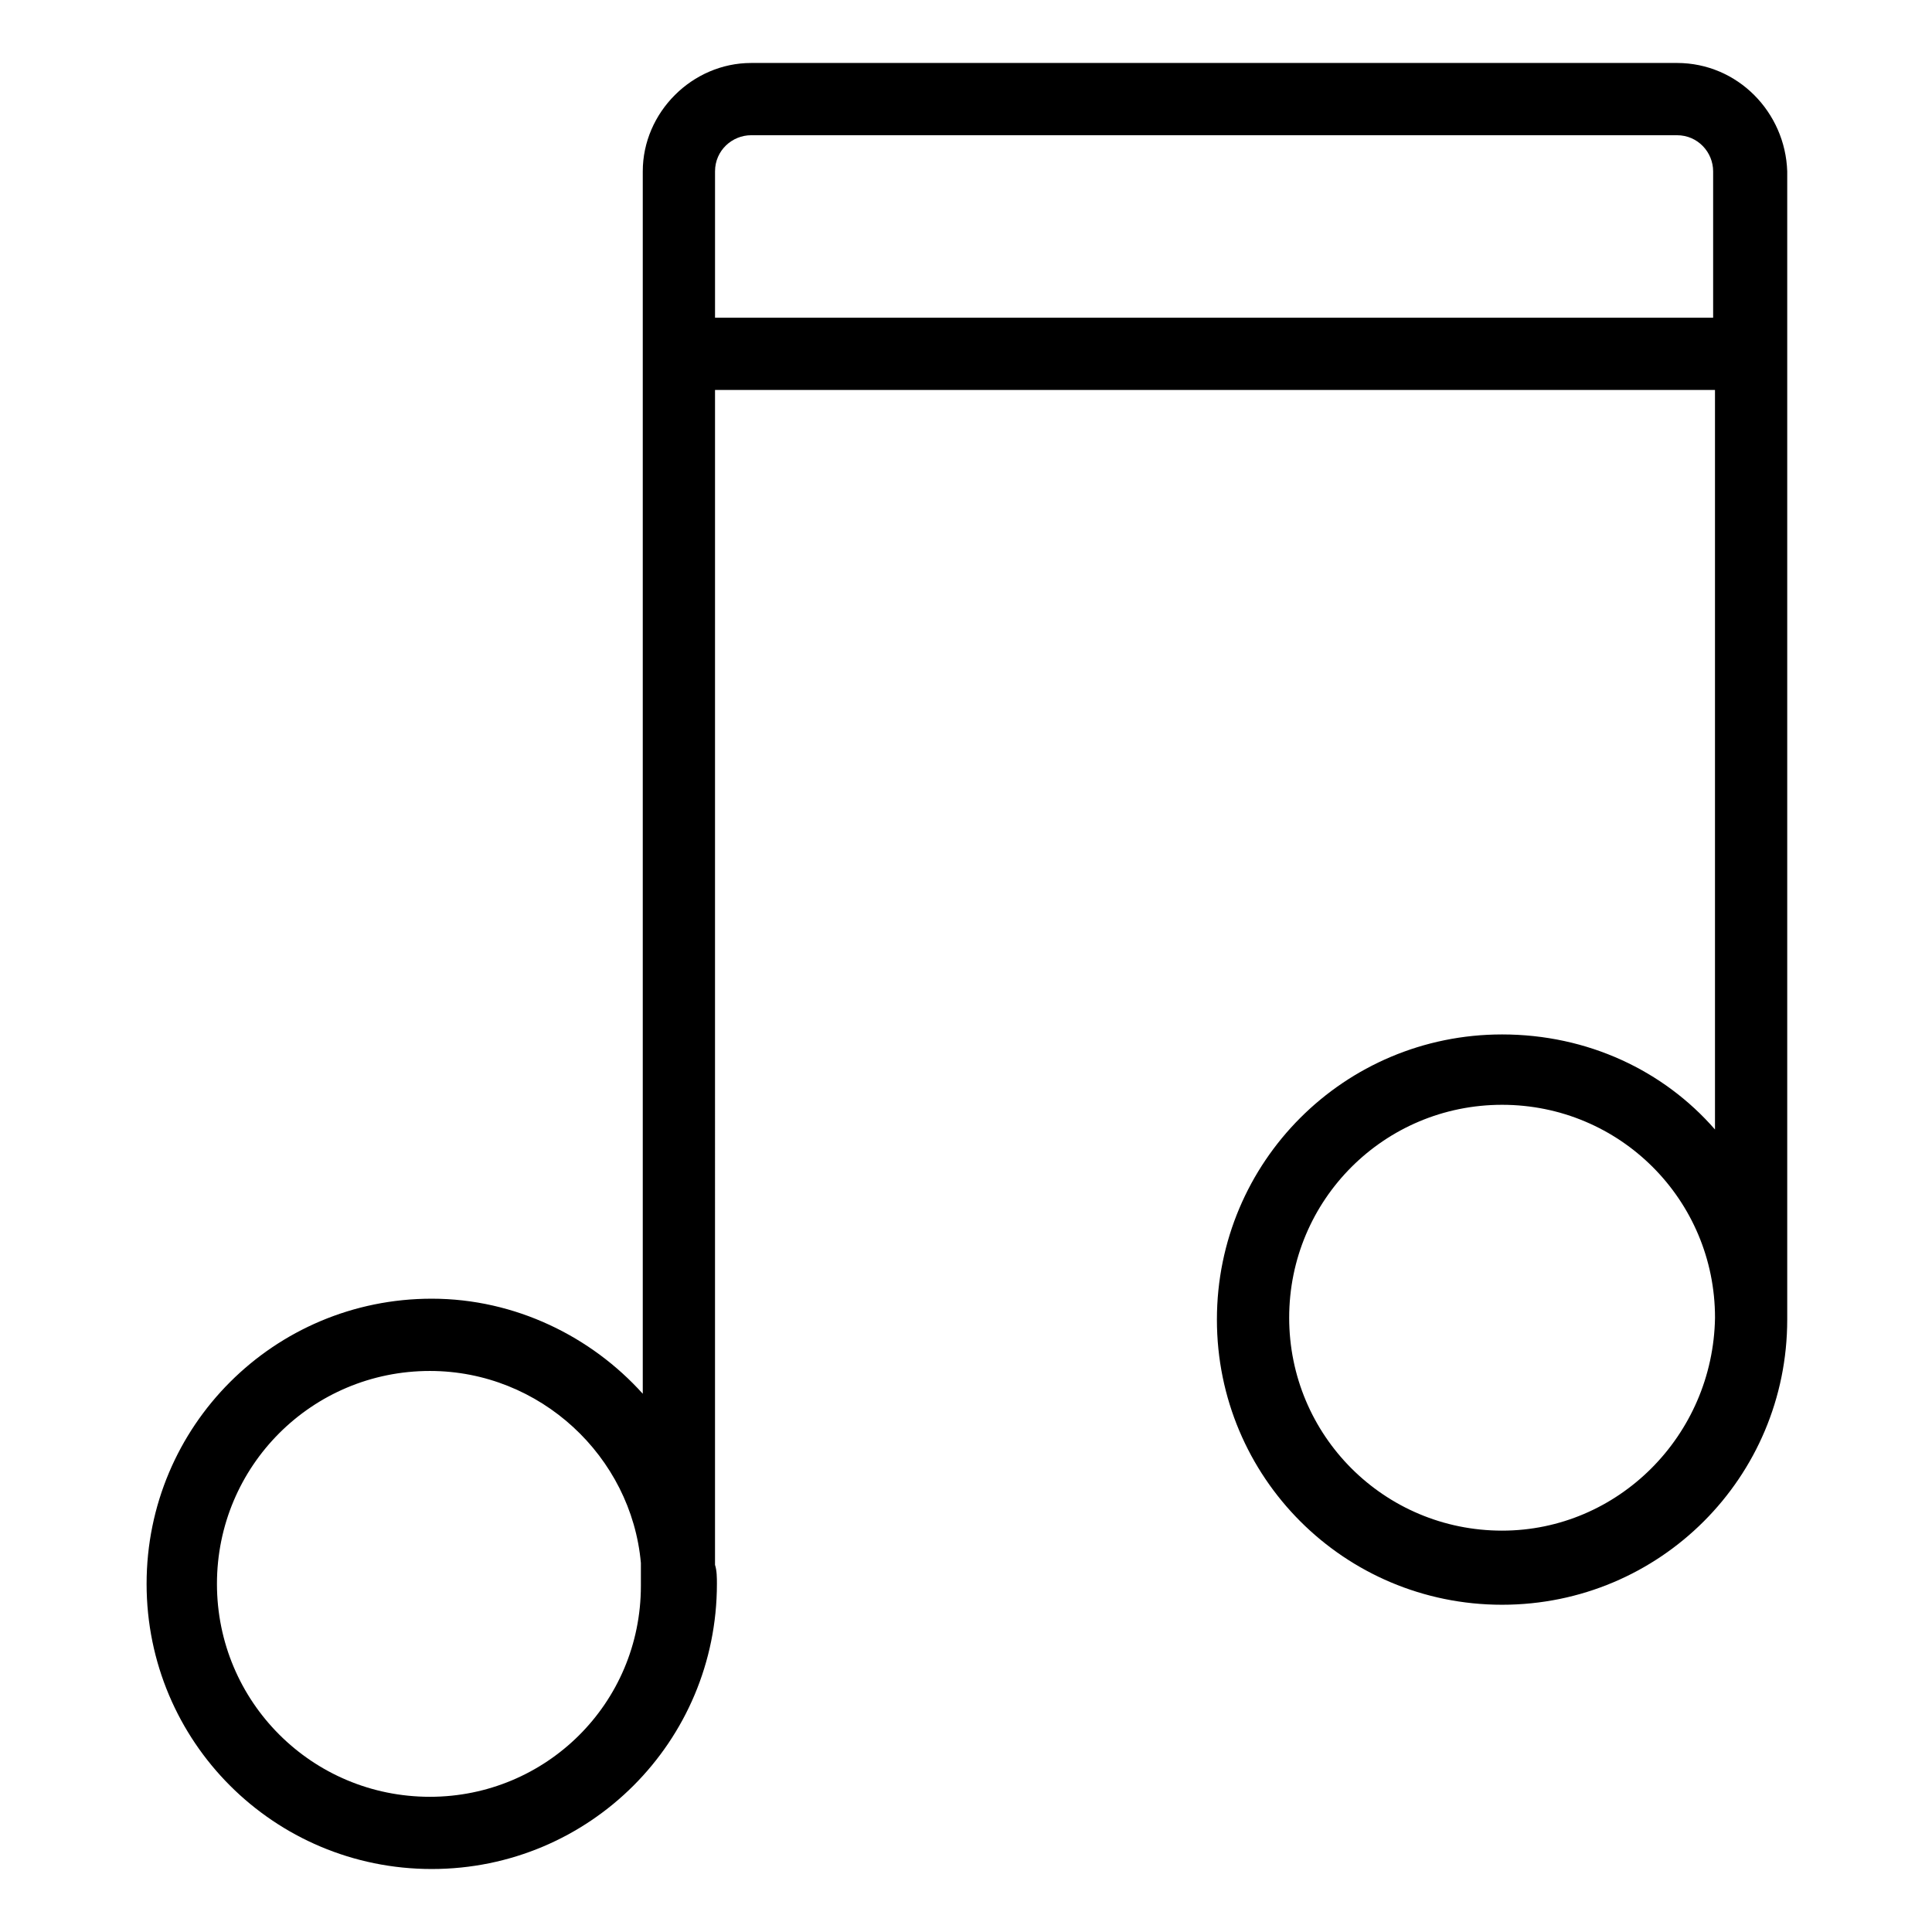
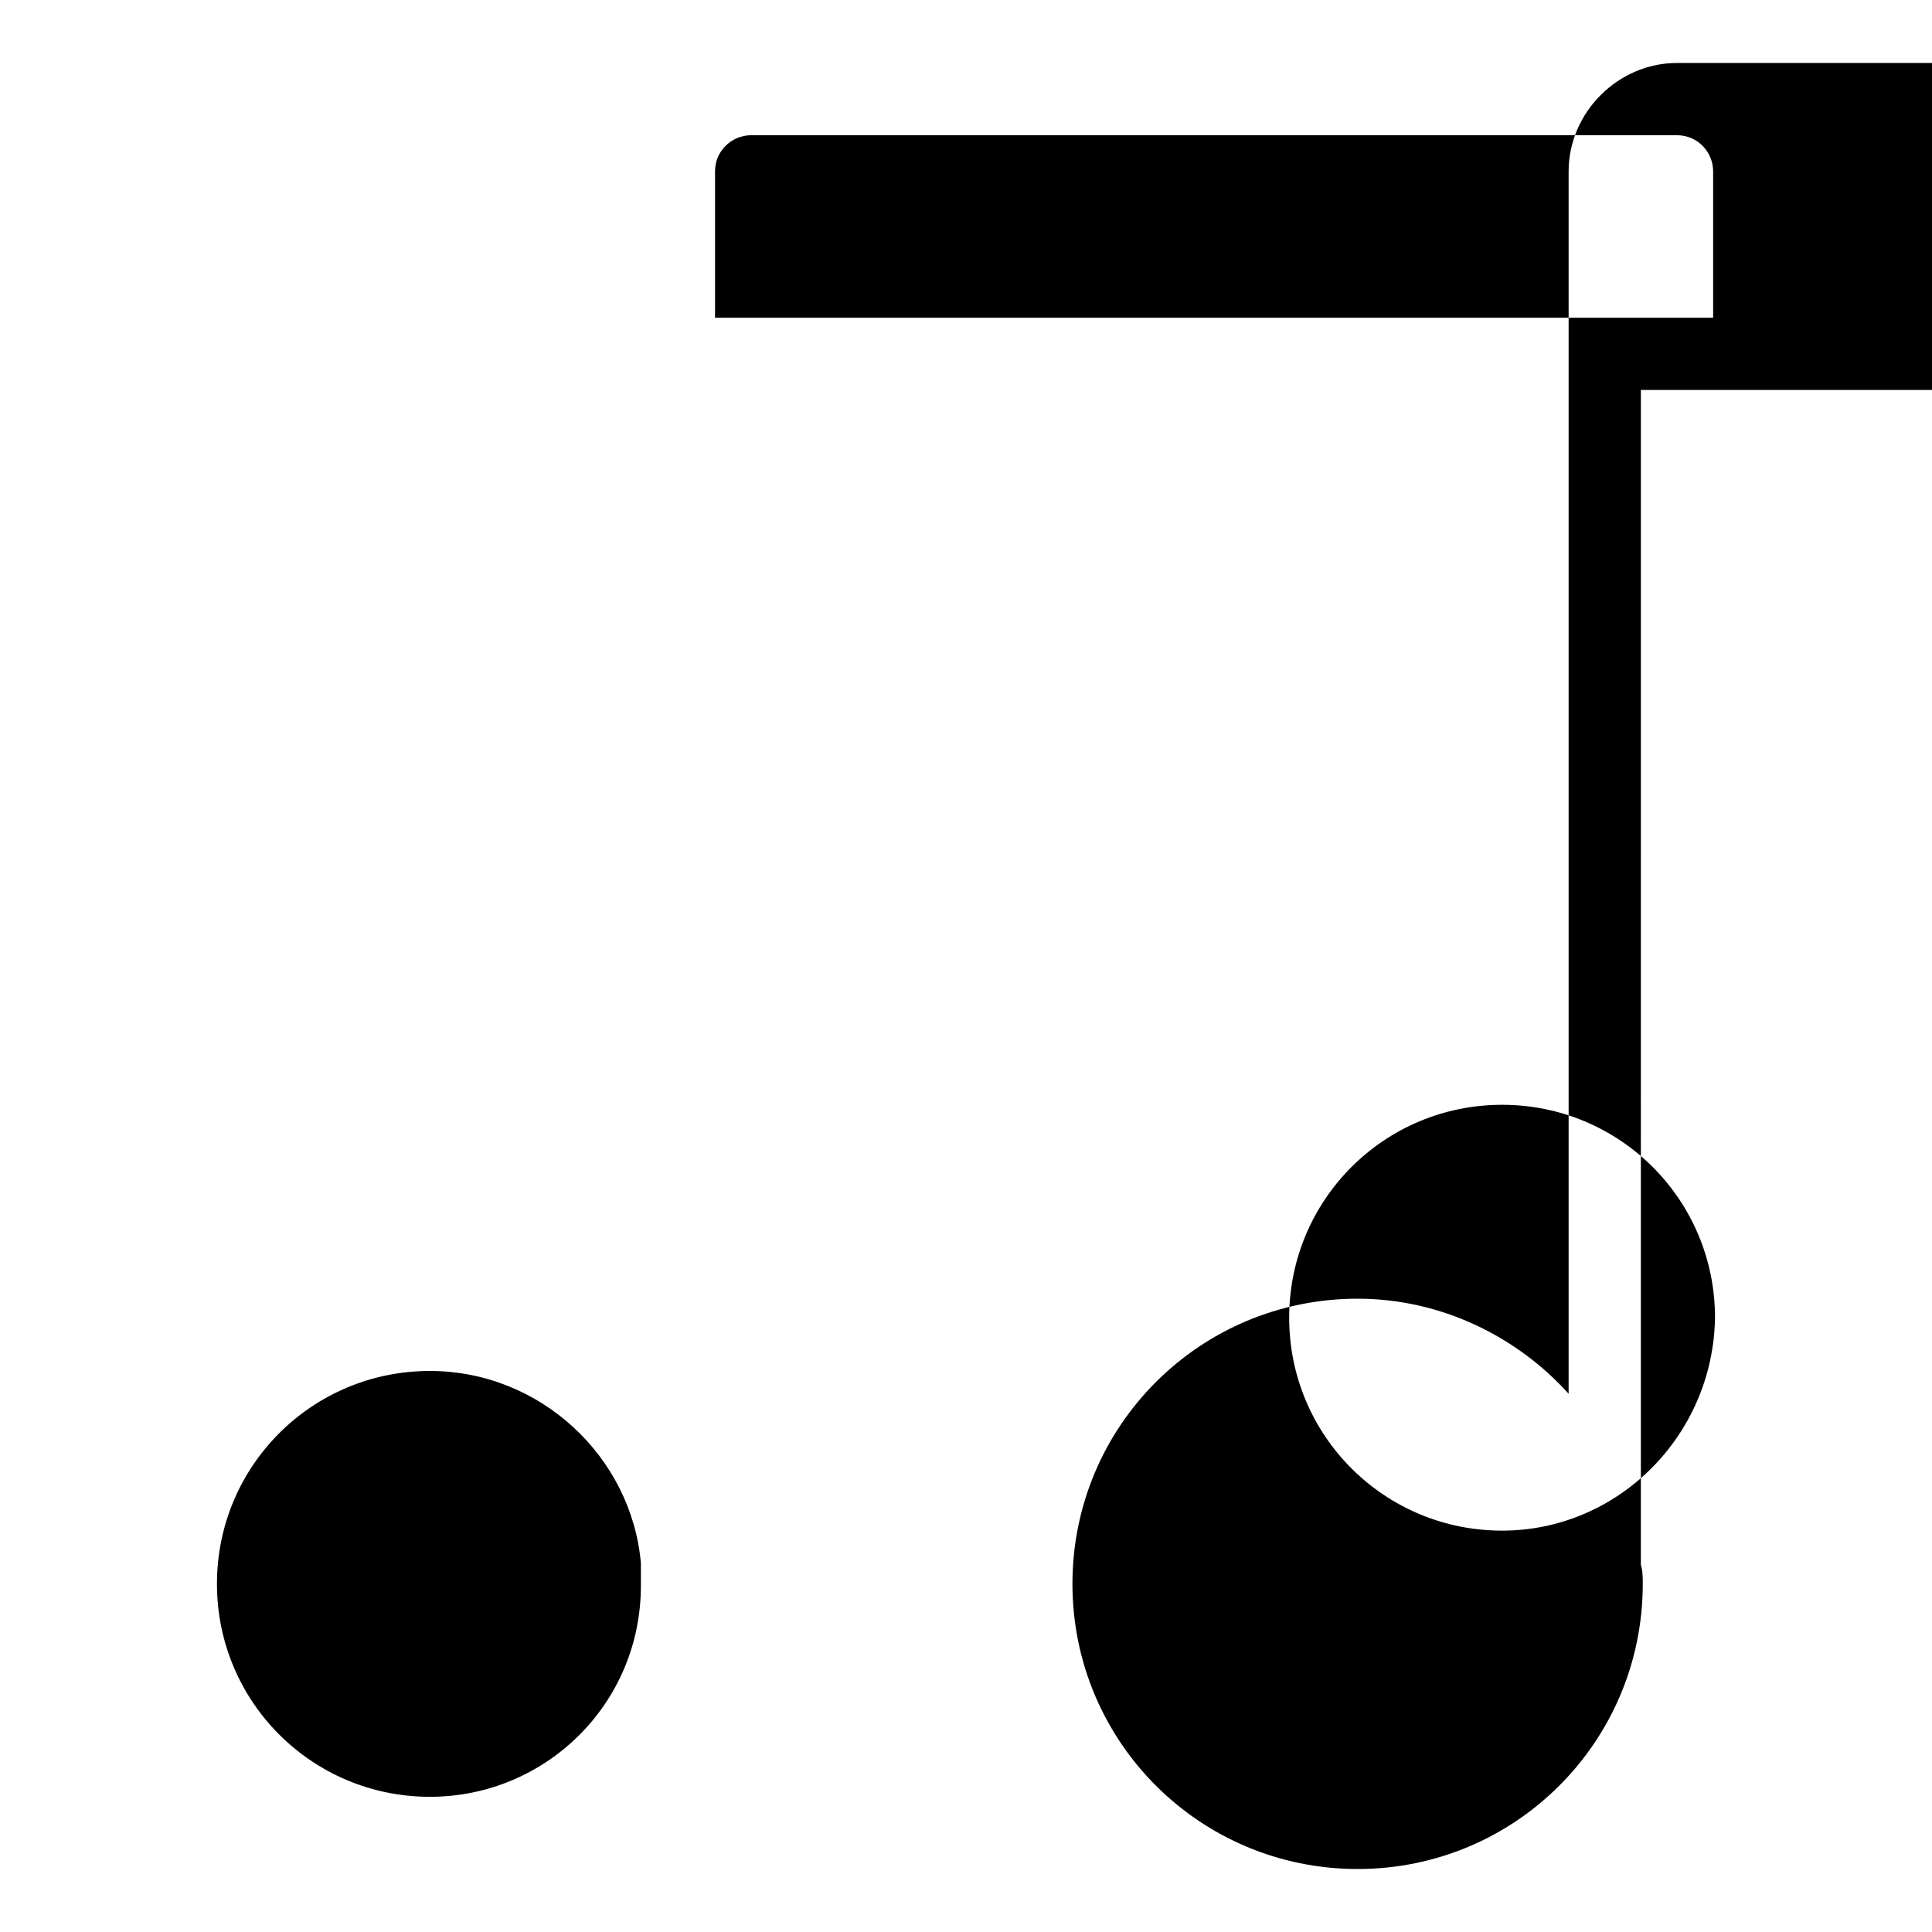
<svg xmlns="http://www.w3.org/2000/svg" fill="#000000" width="800px" height="800px" version="1.1" viewBox="144 144 512 512">
-   <path d="m588.42 160.69h-245.36c-15.617 0-28.719 13.098-28.719 28.719v323.95c-13.602-15.113-33.754-25.191-55.922-25.191-41.816 0-75.57 33.754-75.57 75.57s33.754 75.57 75.57 75.57c41.816 0 75.57-33.754 75.57-75.57 0-1.512 0-3.527-0.504-5.039l0.004-311.35h265v195.98c-13.602-15.617-33.754-25.191-56.426-25.191-41.816 0-75.57 33.754-75.57 75.57s33.754 75.57 75.57 75.57c41.816 0 75.57-33.754 75.57-75.57v-304.3c-0.504-15.617-13.098-28.719-29.223-28.719zm-330.5 459.48c-31.234 0-56.426-25.191-56.426-56.426s25.191-56.426 56.426-56.426c29.223 0 53.402 22.672 55.922 50.883v4.031 2.016c0 31.234-25.191 55.922-55.922 55.922zm284.15-70.535c-31.234 0-56.426-25.191-56.426-56.426s25.191-56.426 56.426-56.426 56.426 25.191 56.426 56.426c-0.504 31.238-25.695 56.426-56.426 56.426zm-208.58-321.43v-38.793c0-5.543 4.535-9.574 9.574-9.574h245.36c5.543 0 9.574 4.535 9.574 9.574v38.793z" />
+   <path d="m588.42 160.69c-15.617 0-28.719 13.098-28.719 28.719v323.95c-13.602-15.113-33.754-25.191-55.922-25.191-41.816 0-75.57 33.754-75.57 75.57s33.754 75.57 75.57 75.57c41.816 0 75.57-33.754 75.57-75.57 0-1.512 0-3.527-0.504-5.039l0.004-311.35h265v195.98c-13.602-15.617-33.754-25.191-56.426-25.191-41.816 0-75.57 33.754-75.57 75.57s33.754 75.57 75.57 75.57c41.816 0 75.57-33.754 75.57-75.57v-304.3c-0.504-15.617-13.098-28.719-29.223-28.719zm-330.5 459.48c-31.234 0-56.426-25.191-56.426-56.426s25.191-56.426 56.426-56.426c29.223 0 53.402 22.672 55.922 50.883v4.031 2.016c0 31.234-25.191 55.922-55.922 55.922zm284.15-70.535c-31.234 0-56.426-25.191-56.426-56.426s25.191-56.426 56.426-56.426 56.426 25.191 56.426 56.426c-0.504 31.238-25.695 56.426-56.426 56.426zm-208.58-321.43v-38.793c0-5.543 4.535-9.574 9.574-9.574h245.36c5.543 0 9.574 4.535 9.574 9.574v38.793z" />
</svg>